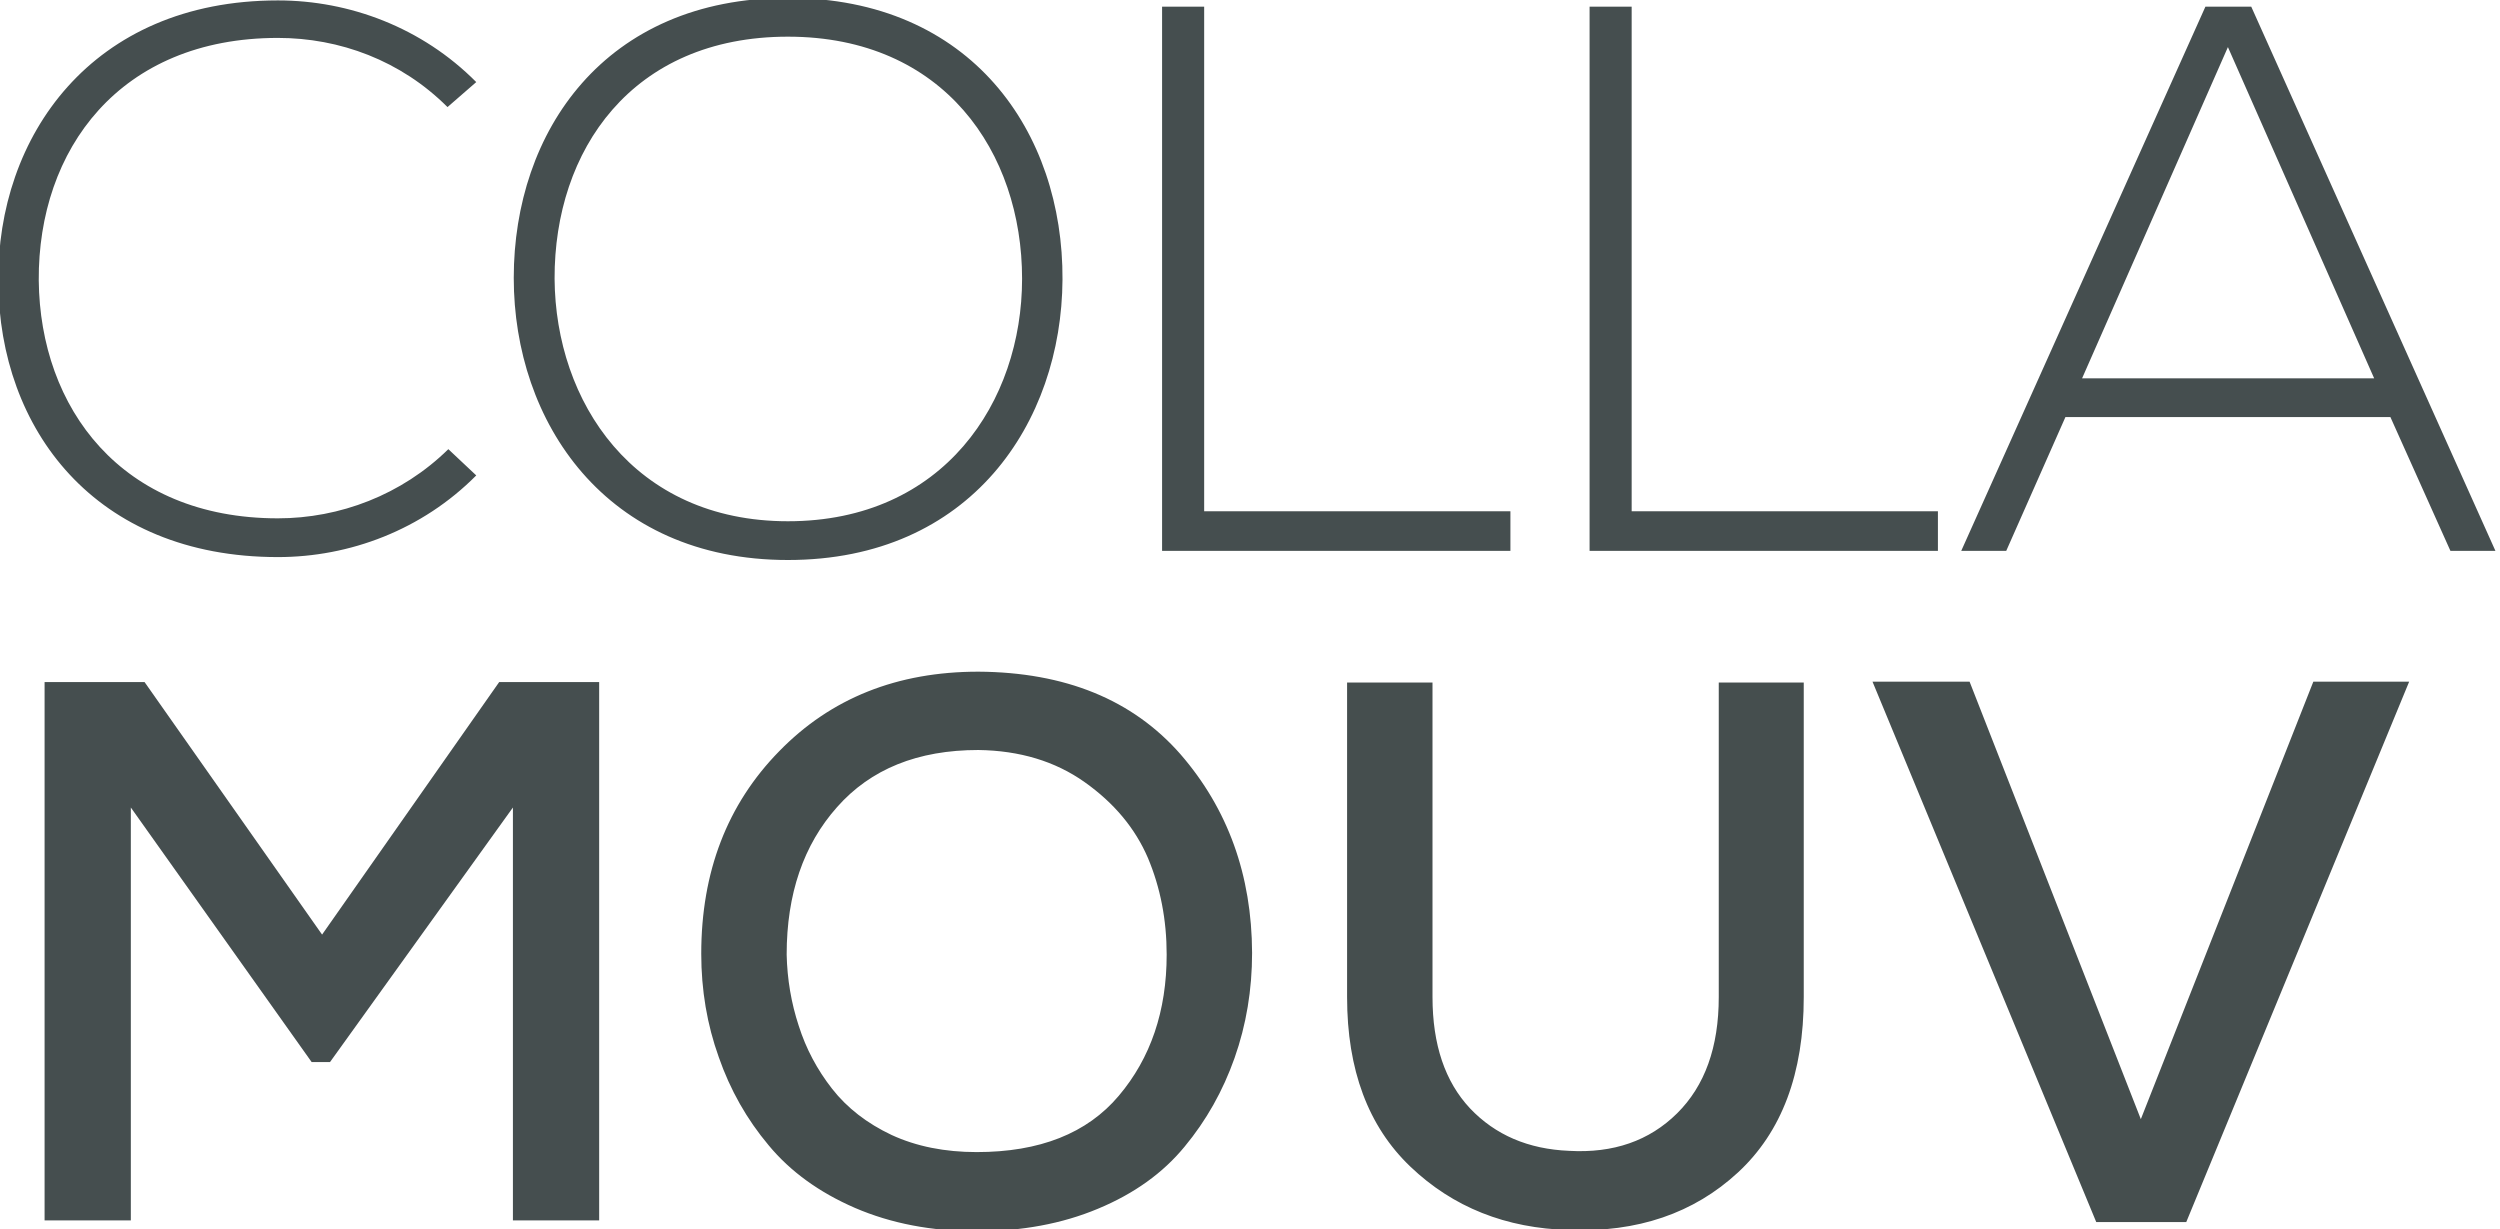
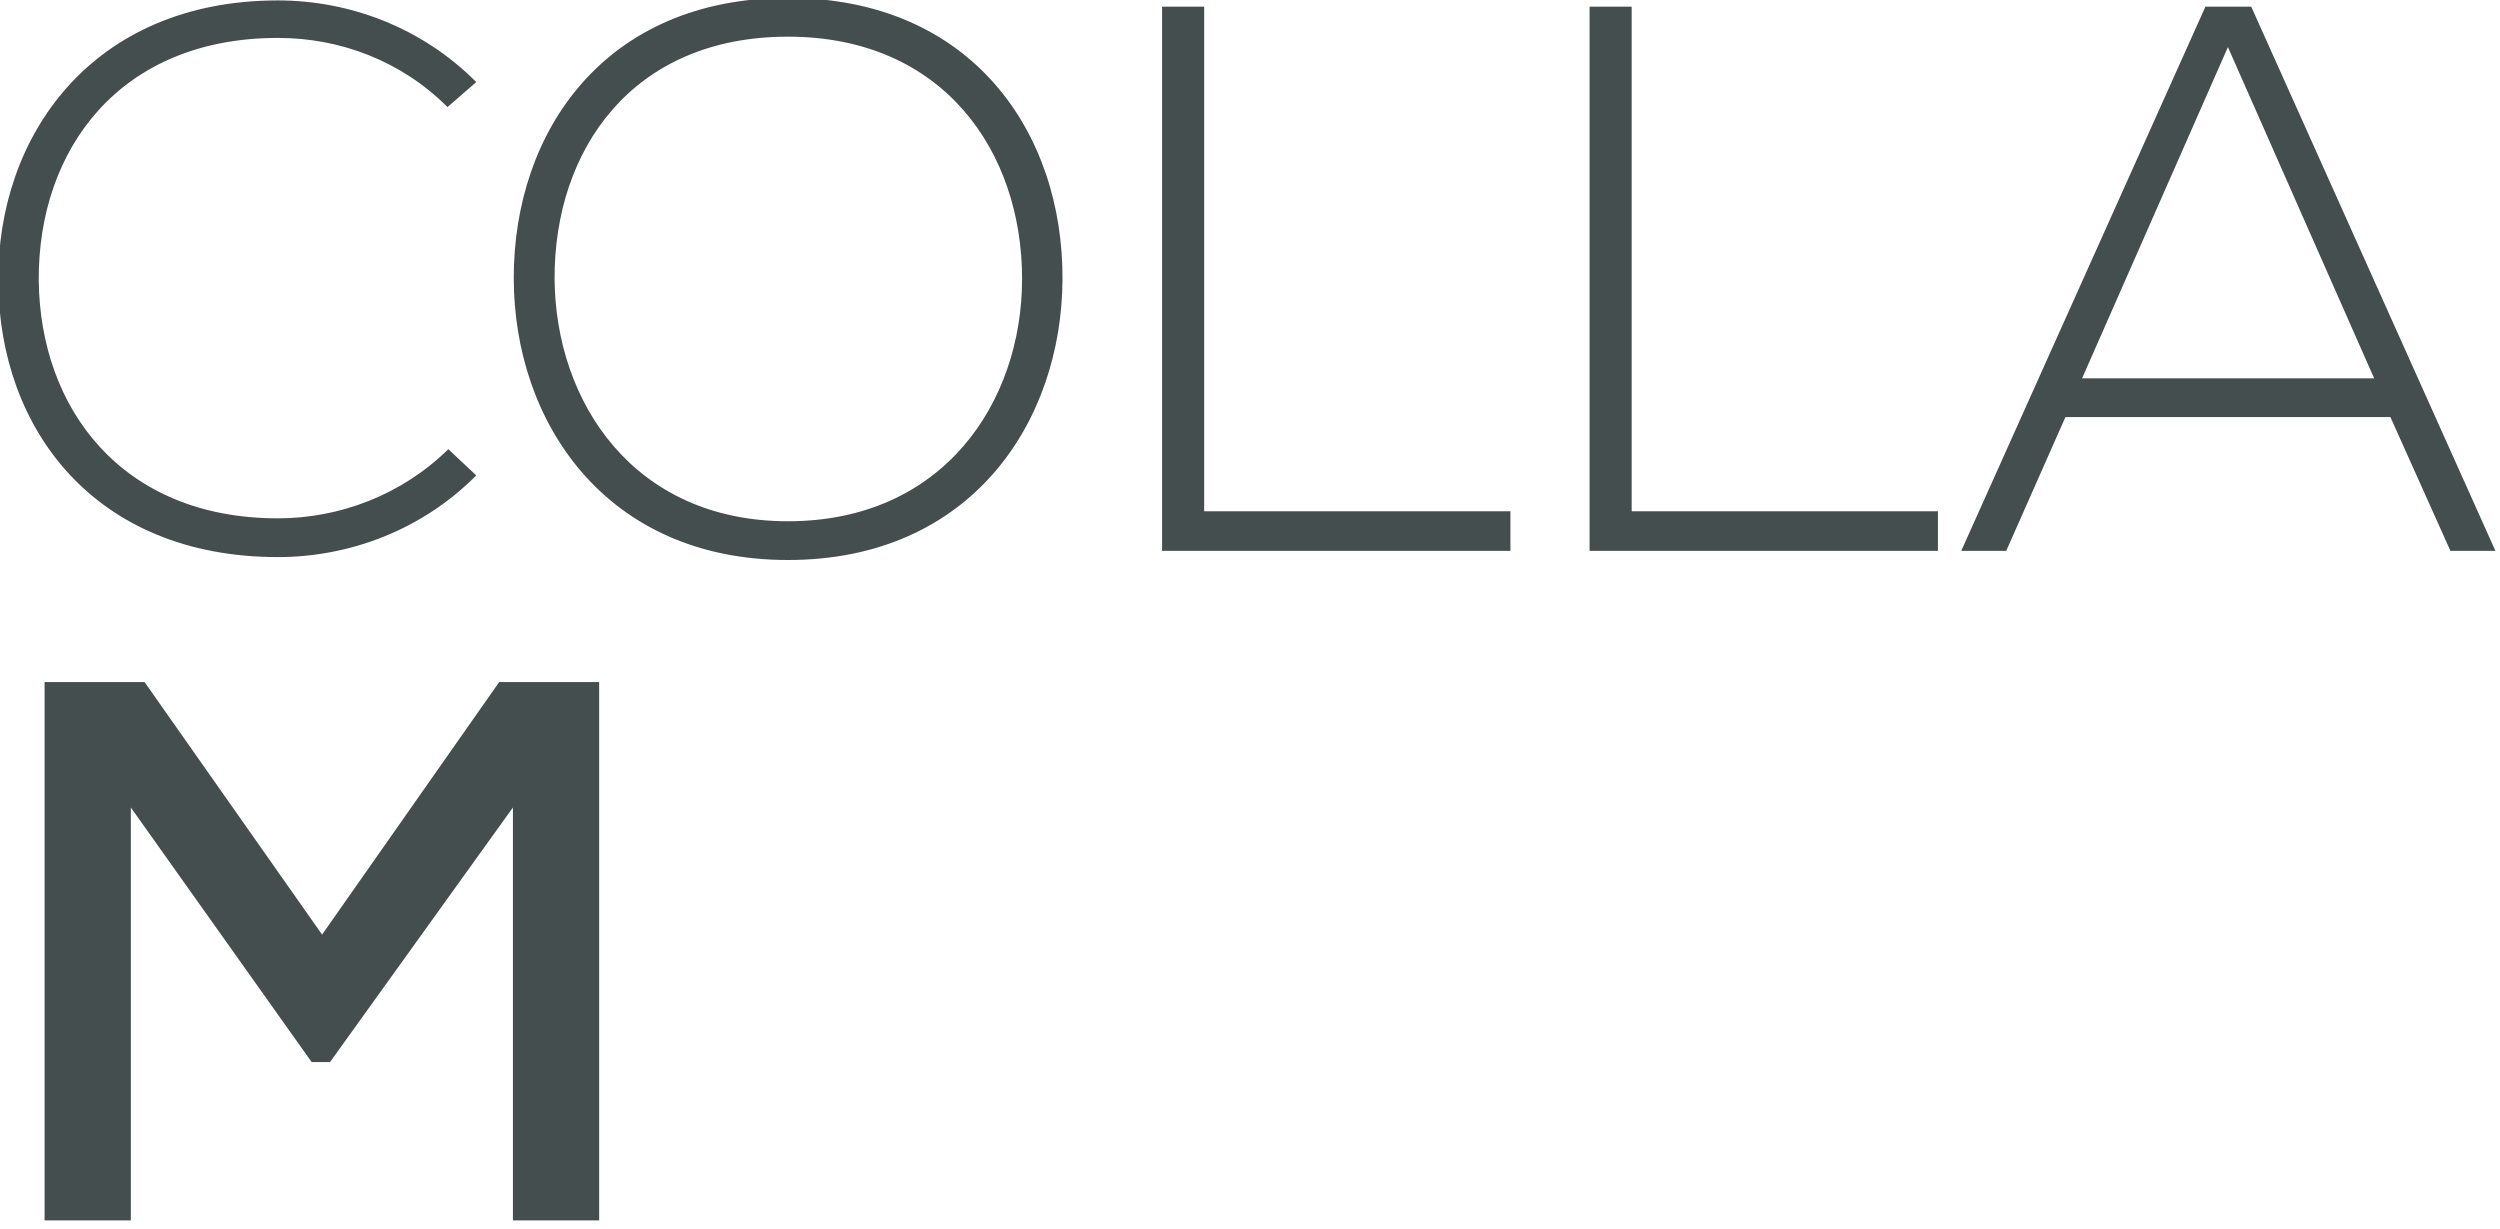
<svg xmlns="http://www.w3.org/2000/svg" version="1.2" viewBox="0 0 600 295" width="600" height="295">
  <title>New Project</title>
  <style>
		.s0 { fill: #454e4f } 
		.s1 { fill: #454e4e } 
	</style>
  <path id="Path 191" fill-rule="evenodd" class="s0" d="m114.3 114.1c-13 13.1-30.4 19.6-47.6 19.6-44 0-66.9-30.8-67.1-66-0.4-34.9 22.4-67.6 67.1-67.6 17.2 0 34.6 6.5 47.6 19.6l-6.9 6c-11.2-11.2-25.9-16.6-40.7-16.6-38 0-57.6 26.8-57.4 58.2 0.3 30.6 19.8 57.1 57.4 57.1 14.8 0 29.7-5.6 40.9-16.6zm140.7-47c-0.2 34.3-22 67.3-65.9 67.3-43.8 0-65.8-33.2-65.8-67.7 0-35.1 21.8-67.2 65.8-67.2 44.1 0 66.1 32.3 65.9 67.6zm-121.9-0.2c0.2 29.5 18.9 58.2 56 58.2 37.4 0 56.2-28.7 56.2-58.2 0-30.3-18.7-58.1-56.2-58.1-37.5 0-56.1 27.3-56 58.1zm155.9-65.3v121.1h73.5v9.5h-83.6v-130.6zm102.6 0v121.1h73.5v9.5h-83.6v-130.6zm196.5 130.6l-14.4-32.1h-78l-14.2 32.1h-10.8l58.6-130.6h11l58.6 130.6zm-18.3-41.4l-35.1-79.5-35 79.5zm-446.7 103l-43.9 61.1h-4.4l-43.4-61.1v99.1h-20.7v-129.2h24l42.6 60.6 42.5-60.6h24v129.2h-20.7z" />
-   <path id="Path 192" fill-rule="evenodd" class="s1" d="m283.3 181q17.1 19.7 17.2 47.7 0 13.3-4.2 25.2-4.2 11.9-12 21.3-7.8 9.5-20.8 14.9-12.9 5.4-29.1 5.4-16.2 0-29.2-5.6-12.9-5.6-20.7-15-7.9-9.4-12-21.2-4.2-11.7-4.2-24.8 0-29.5 18.7-48.6 18.6-19.1 47.8-19.1 31.3 0.2 48.5 19.8zm-91.6 65.2q2.6 8.2 8 15.1 5.4 6.9 14.3 11.1 8.9 4.1 20.4 4.1 22.7 0 34.1-13.5 11.5-13.6 11.5-33.9 0-12.5-4.5-23.2-4.6-10.7-15.2-18.2-10.6-7.5-25.5-7.7-21.8 0-33.9 13.7-12.1 13.6-12.1 35.4 0.2 8.9 2.9 17.1zm241.2-82.4v75.5q0 27.5-15.8 42.1-15.9 14.7-40.5 13.8-22.8-0.6-38.1-15.2-15.2-14.5-15.2-40.7v-75.5h20.5v75.5q0 17.1 9 26.7 9.1 9.6 23.8 10.2 15.9 0.9 25.9-9 10-9.9 10-27.9v-75.5zm91.8 129.5h-21.6l-53.7-129.7h23.3l41.1 105 41.4-105h23z" />
</svg>